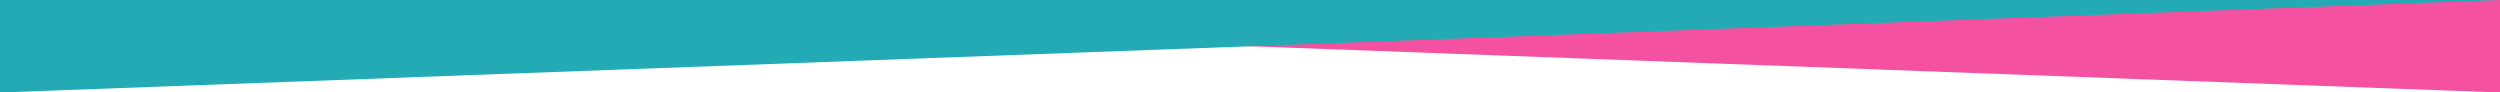
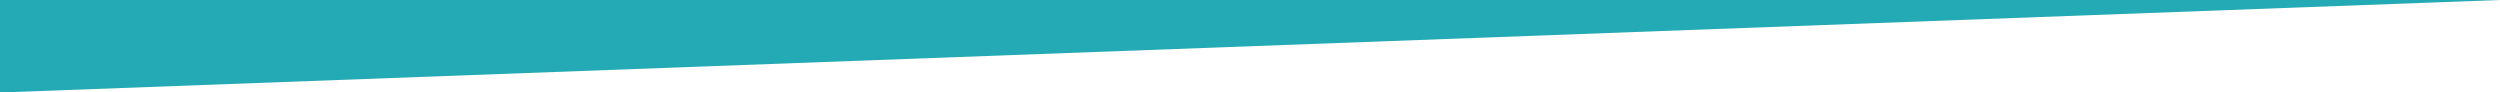
<svg xmlns="http://www.w3.org/2000/svg" width="1000px" height="37px" viewBox="0 0 1000 37" version="1.1">
  <title>Group Copy</title>
  <g id="Page-1" stroke="none" stroke-width="1" fill="none" fill-rule="evenodd">
    <g id="Group-Copy" transform="translate(500, 18.5) scale(-1, -1) translate(-500, -18.5) ">
-       <polygon id="Rectangle-Copy-2" fill="#F551A1" transform="translate(500, 18.5) scale(-1, 1) translate(-500, -18.5) " points="1000 0 1000 37 0 37" />
      <polygon id="Rectangle-Copy-3" fill="#23AAB4" points="1000 0 1000 37 0 37" />
    </g>
  </g>
</svg>